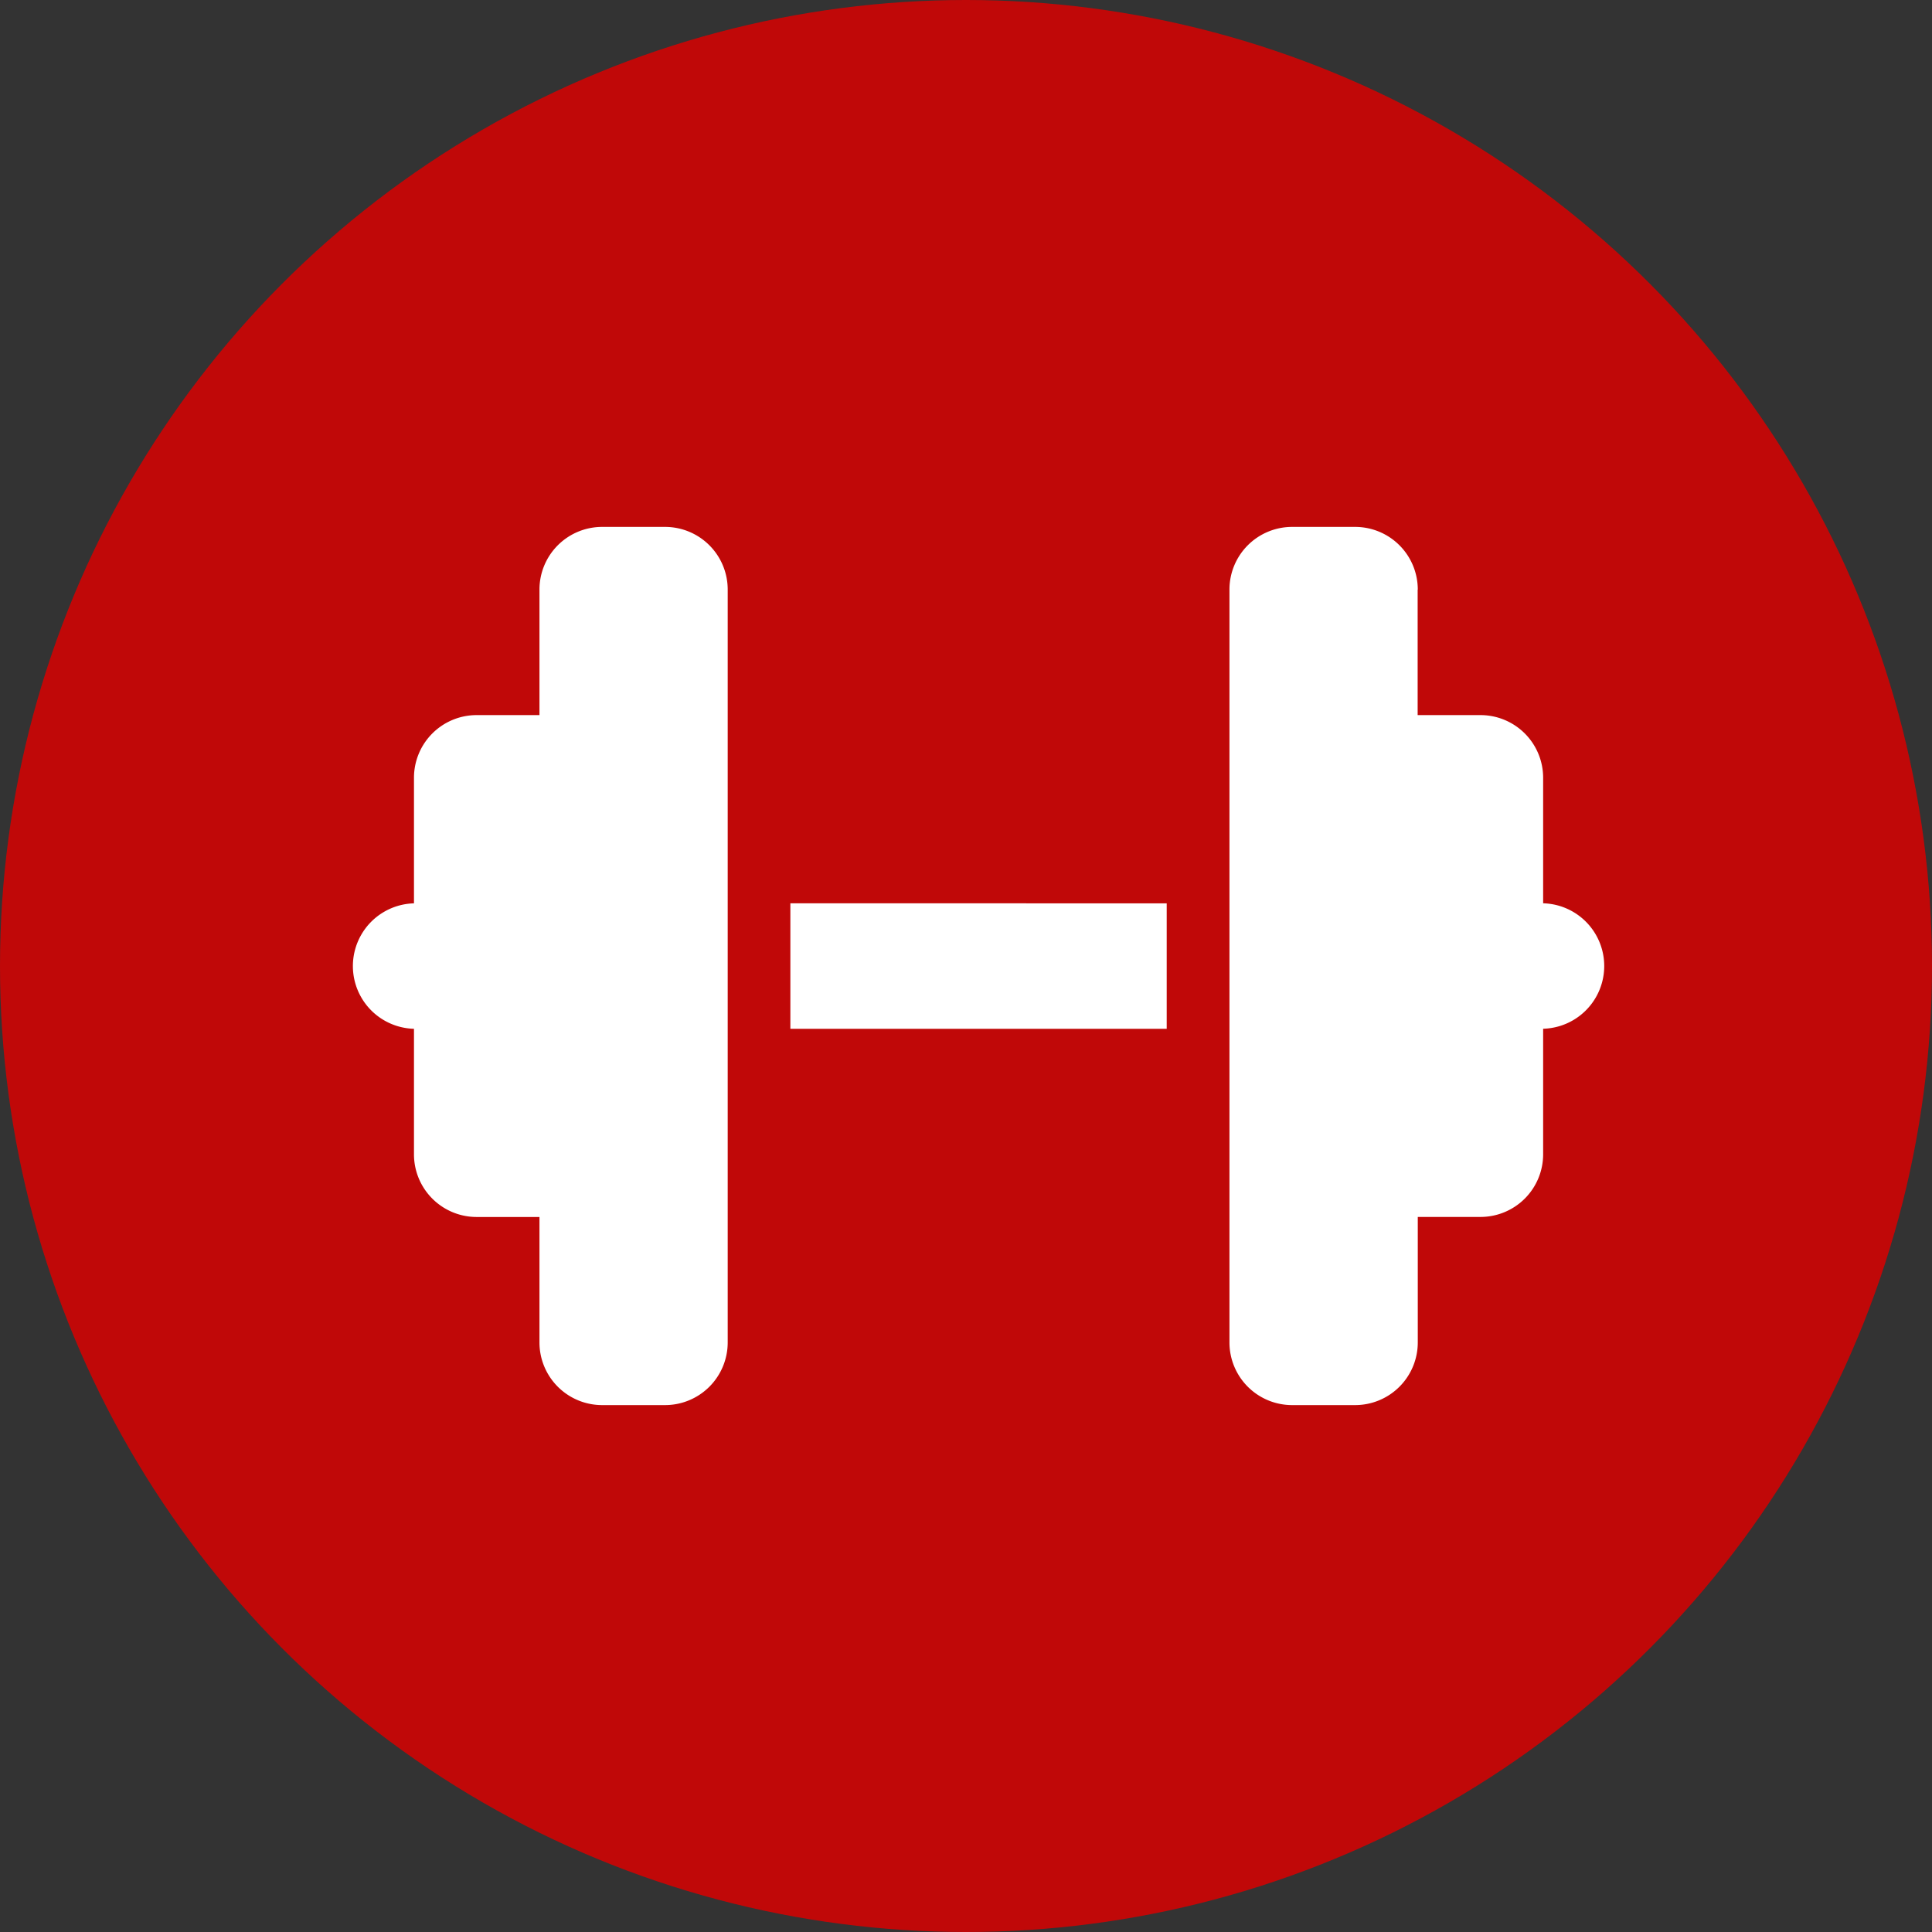
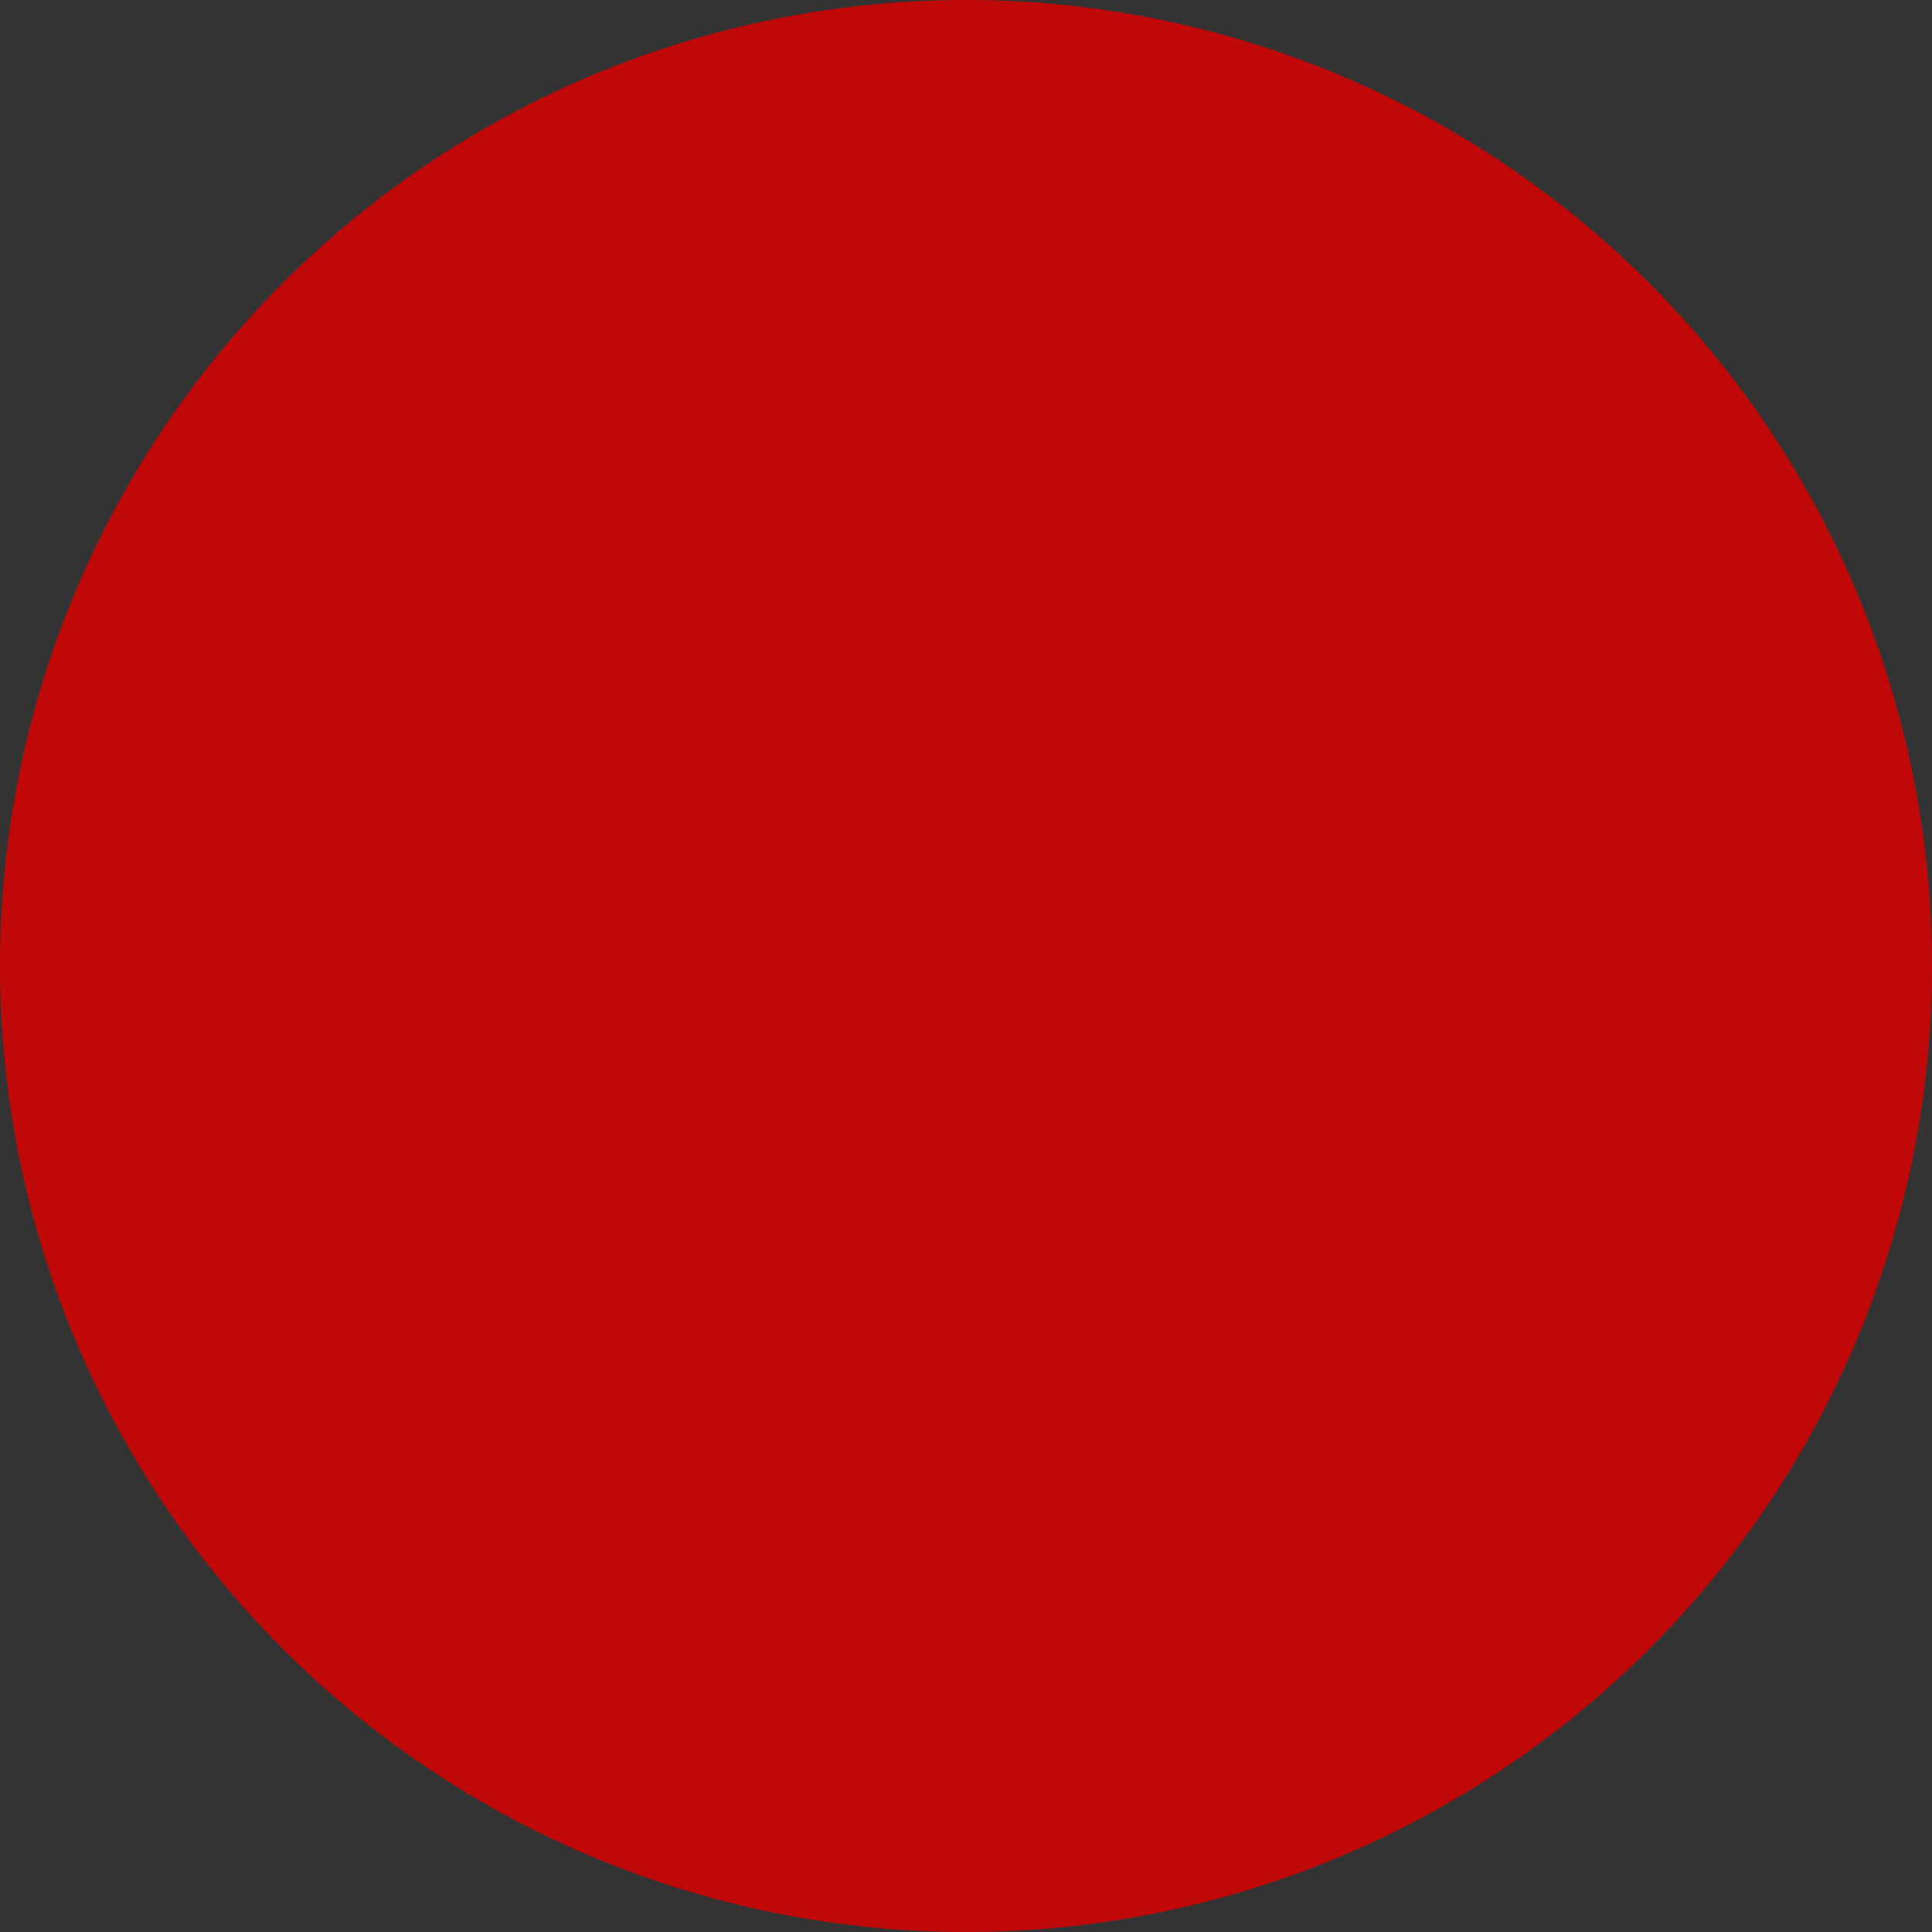
<svg xmlns="http://www.w3.org/2000/svg" width="44" height="44" viewBox="0 0 44 44">
  <rect x="0" y="0" width="44" height="44" fill="#333333" stroke="none" />
  <g transform="translate(135 2795)">
    <circle cx="22" cy="22" r="22" transform="translate(-135 -2795)" fill="#c00808" />
-     <path d="M4.286,33.429A1.427,1.427,0,0,1,5.715,32H7.144a1.427,1.427,0,0,1,1.429,1.429V50.574A1.427,1.427,0,0,1,7.144,52H5.715a1.427,1.427,0,0,1-1.429-1.429V47.716H2.857a1.427,1.427,0,0,1-1.429-1.429V43.43a1.429,1.429,0,0,1,0-2.857V37.715a1.427,1.427,0,0,1,1.429-1.429H4.286Zm20,0v2.857h1.429a1.427,1.427,0,0,1,1.429,1.429v2.857a1.429,1.429,0,0,1,0,2.857v2.857a1.427,1.427,0,0,1-1.429,1.429H24.289v2.857A1.427,1.427,0,0,1,22.86,52H21.431A1.427,1.427,0,0,1,20,50.574V33.429A1.427,1.427,0,0,1,21.431,32H22.86A1.427,1.427,0,0,1,24.289,33.429Zm-5.715,7.144V43.43H10V40.572Z" transform="translate(-127 -2815)" fill="#fff" />
  </g>
</svg>